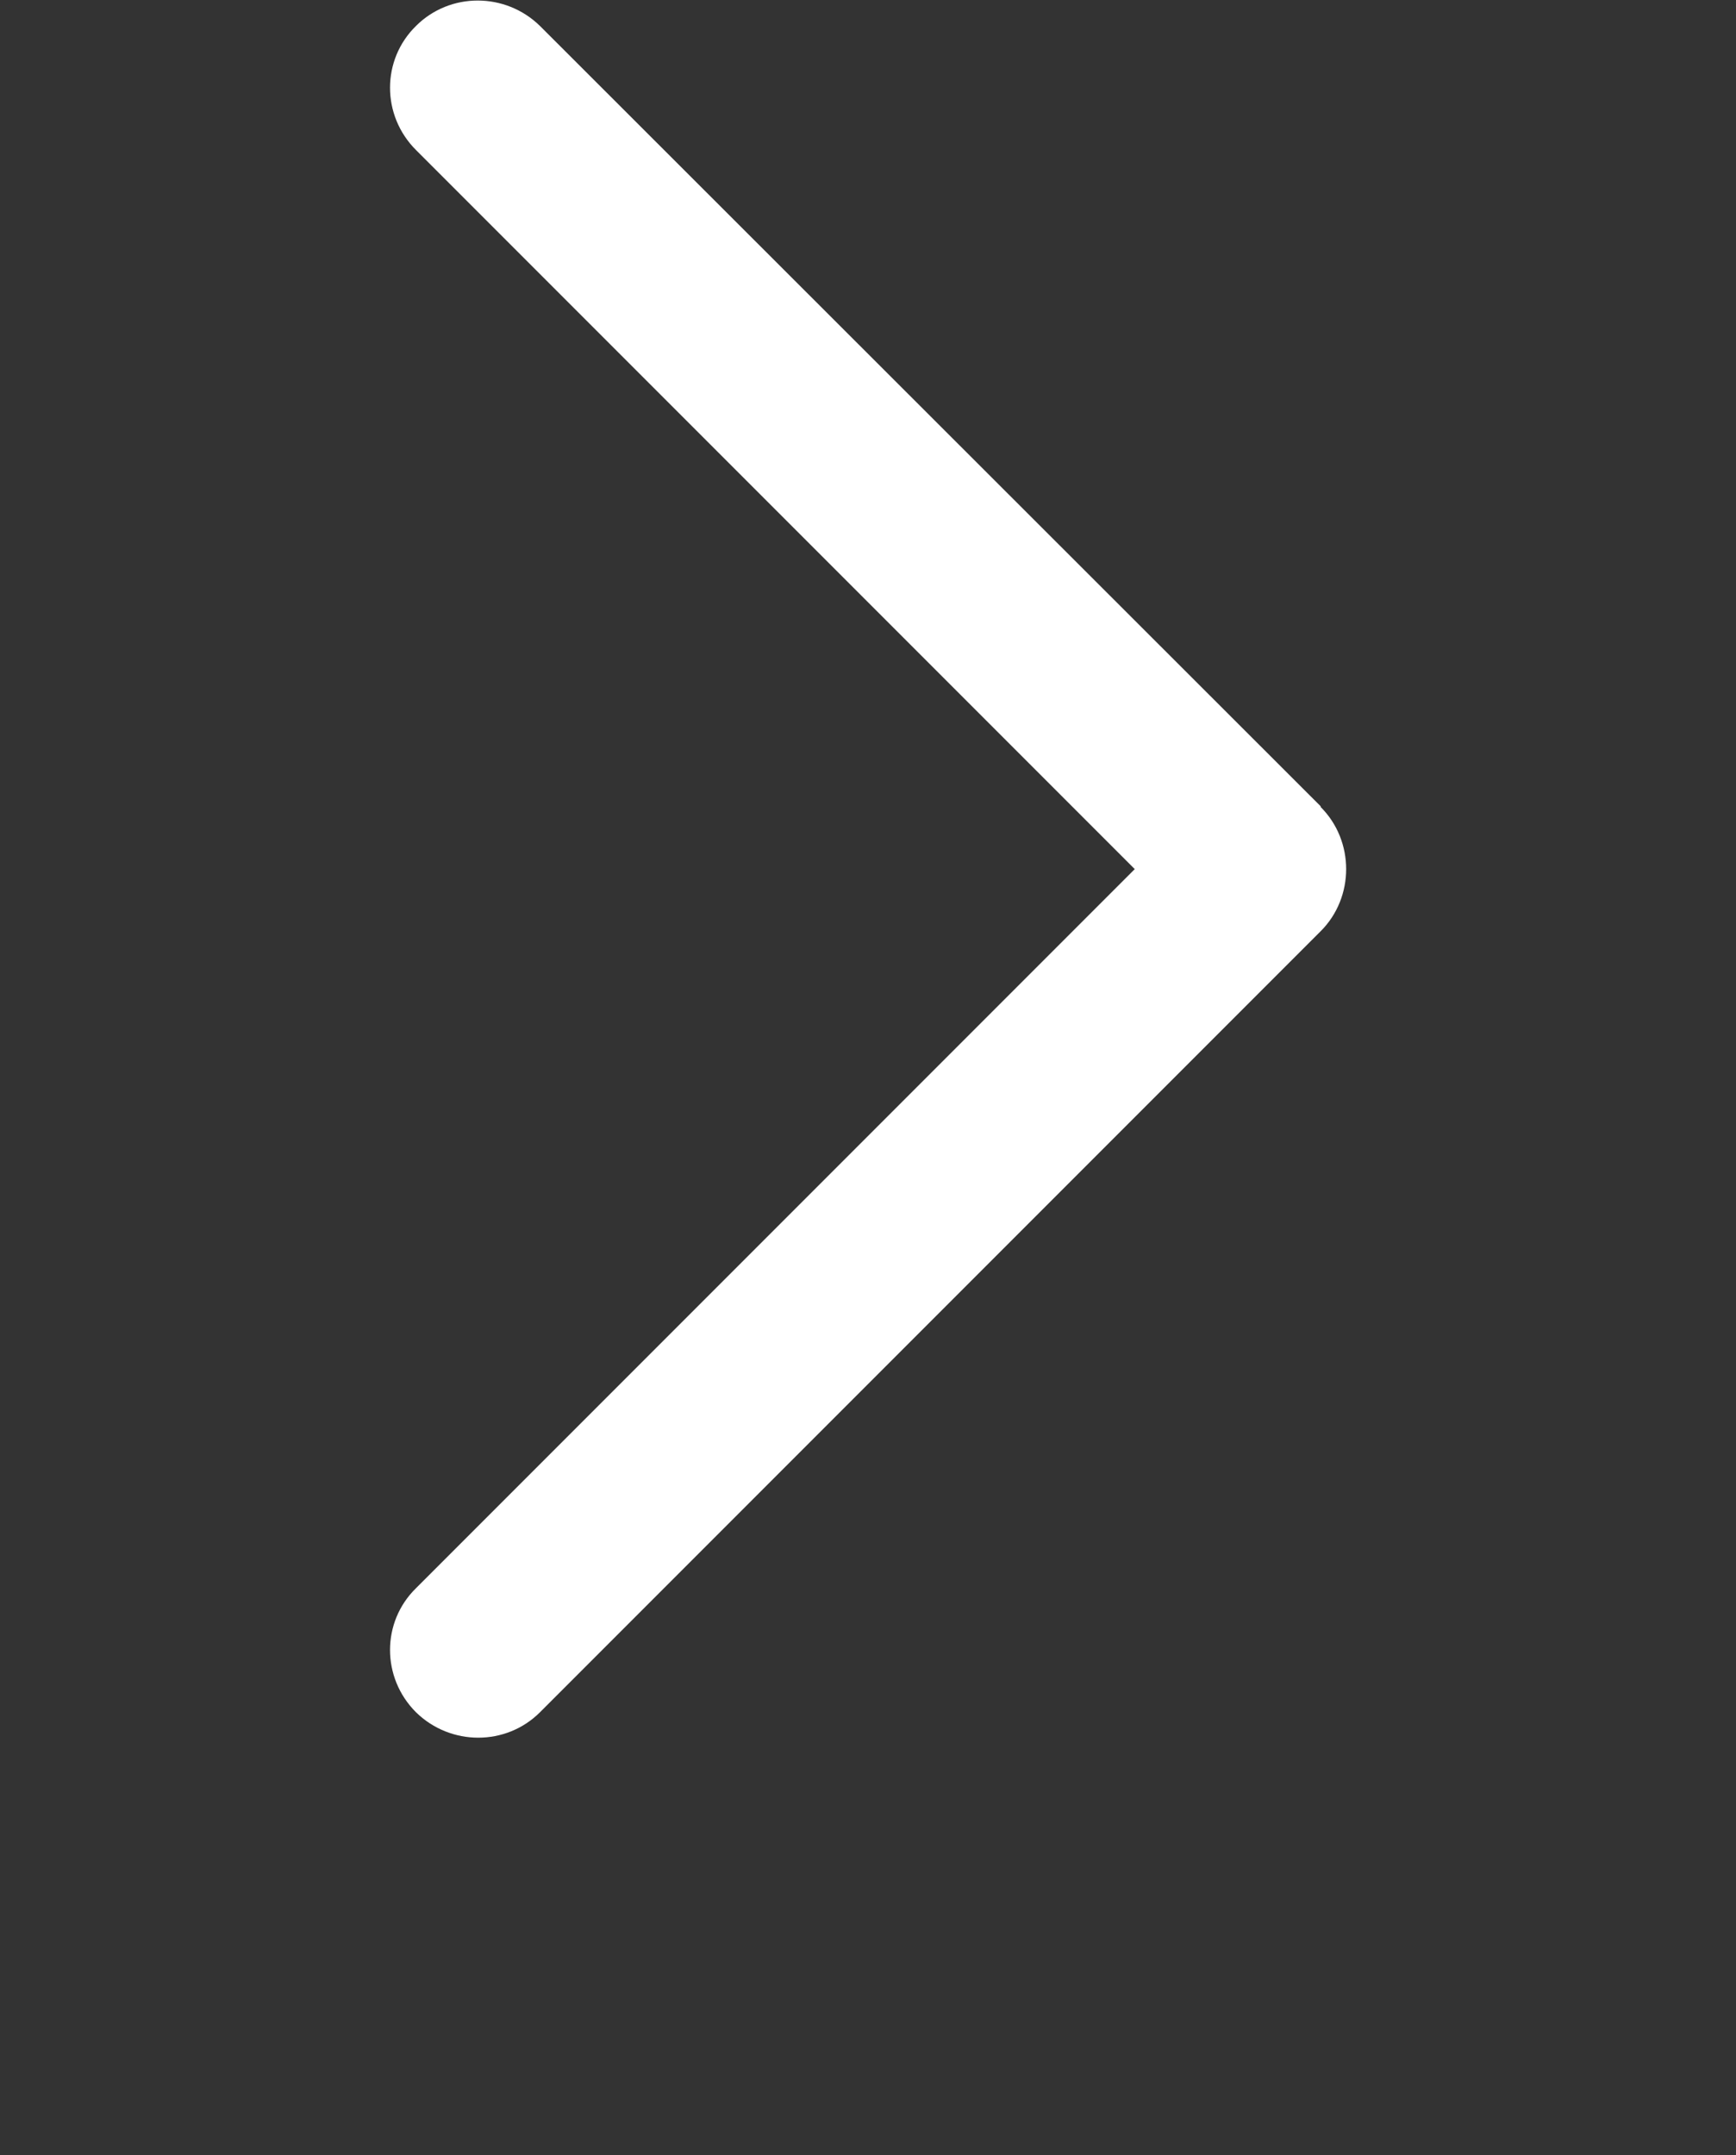
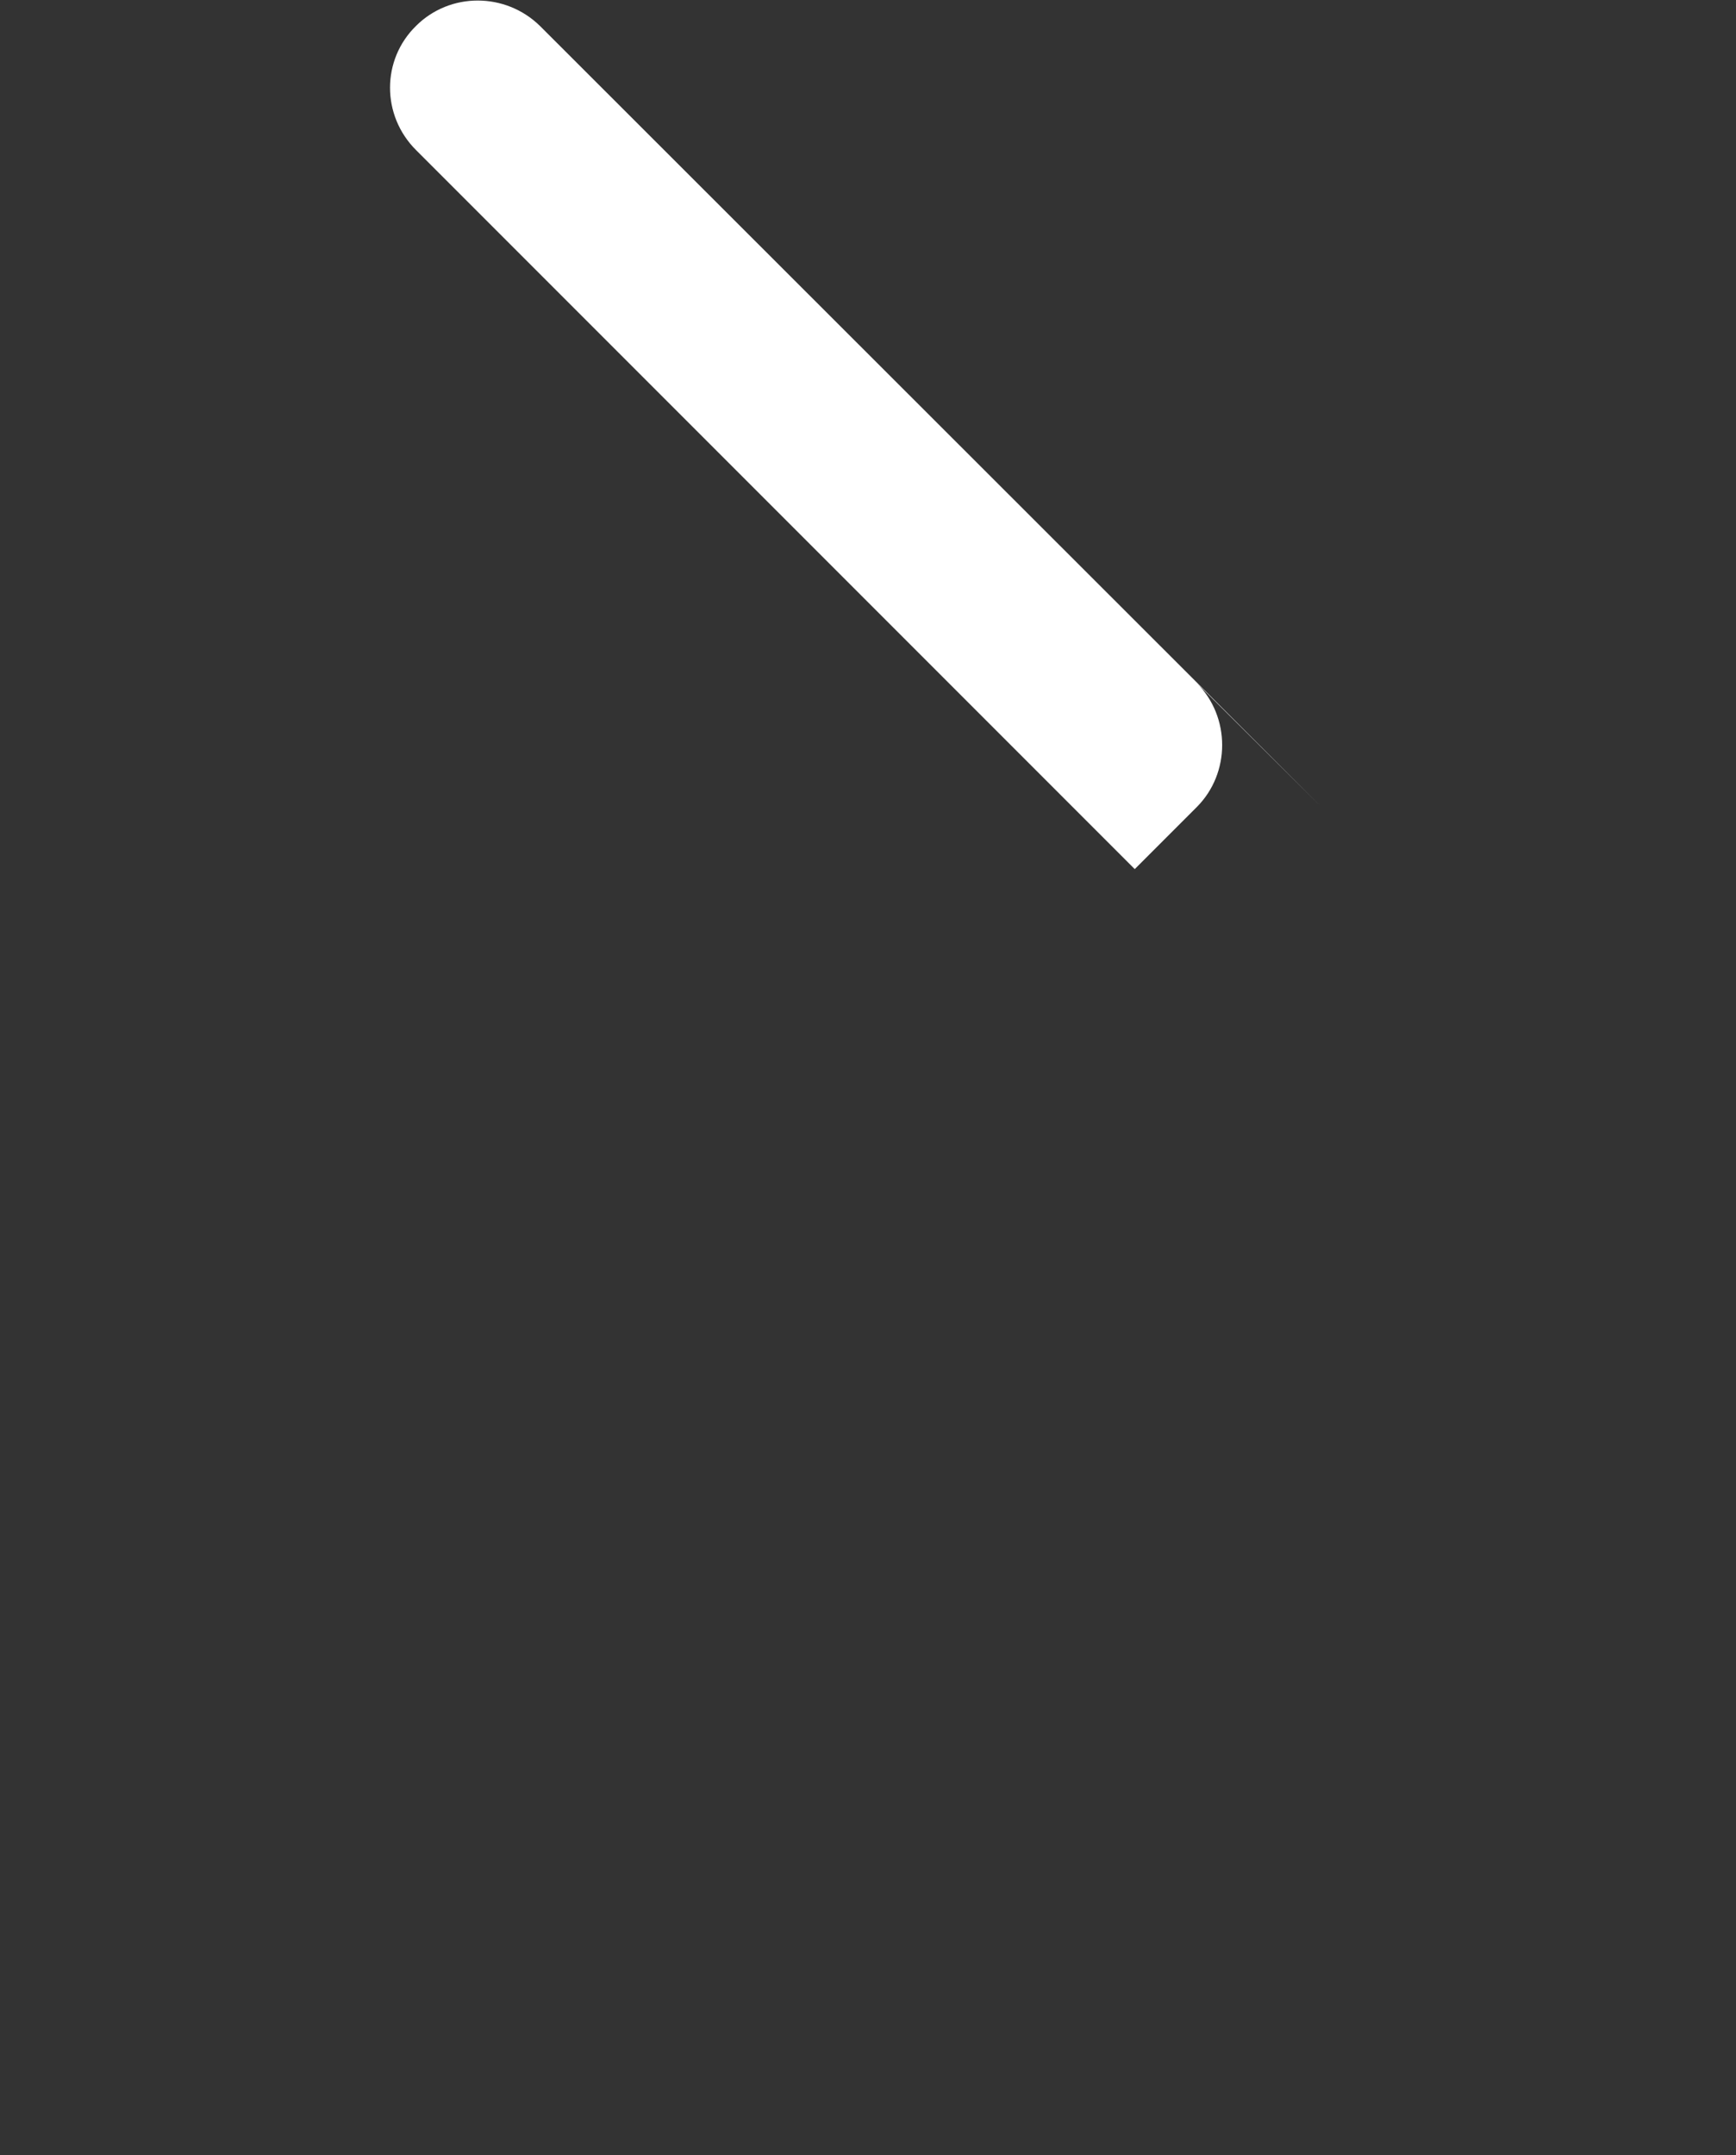
<svg xmlns="http://www.w3.org/2000/svg" version="1.1" viewBox="0 0 240.8 298.8">
  <rect x="0" y="0" width="240.8" height="298.8" fill="#333333" stroke="none" />
  <defs>
    <style>
      .cls-1 {
        fill: #fff;
      }
    </style>
  </defs>
  <g>
    <g id="Capa_1">
-       <path id="Chevron_Right" class="cls-1" d="M183.2,111.8L74.9,3.6c-4.8-4.7-12.5-4.7-17.2,0-4.8,4.7-4.8,12.4,0,17.2l99.7,99.7-99.7,99.7c-4.8,4.7-4.8,12.4,0,17.2,4.8,4.7,12.5,4.7,17.2,0l108.3-108.3c4.7-4.7,4.7-12.5,0-17.2Z" />
+       <path id="Chevron_Right" class="cls-1" d="M183.2,111.8L74.9,3.6c-4.8-4.7-12.5-4.7-17.2,0-4.8,4.7-4.8,12.4,0,17.2l99.7,99.7-99.7,99.7l108.3-108.3c4.7-4.7,4.7-12.5,0-17.2Z" />
    </g>
  </g>
</svg>